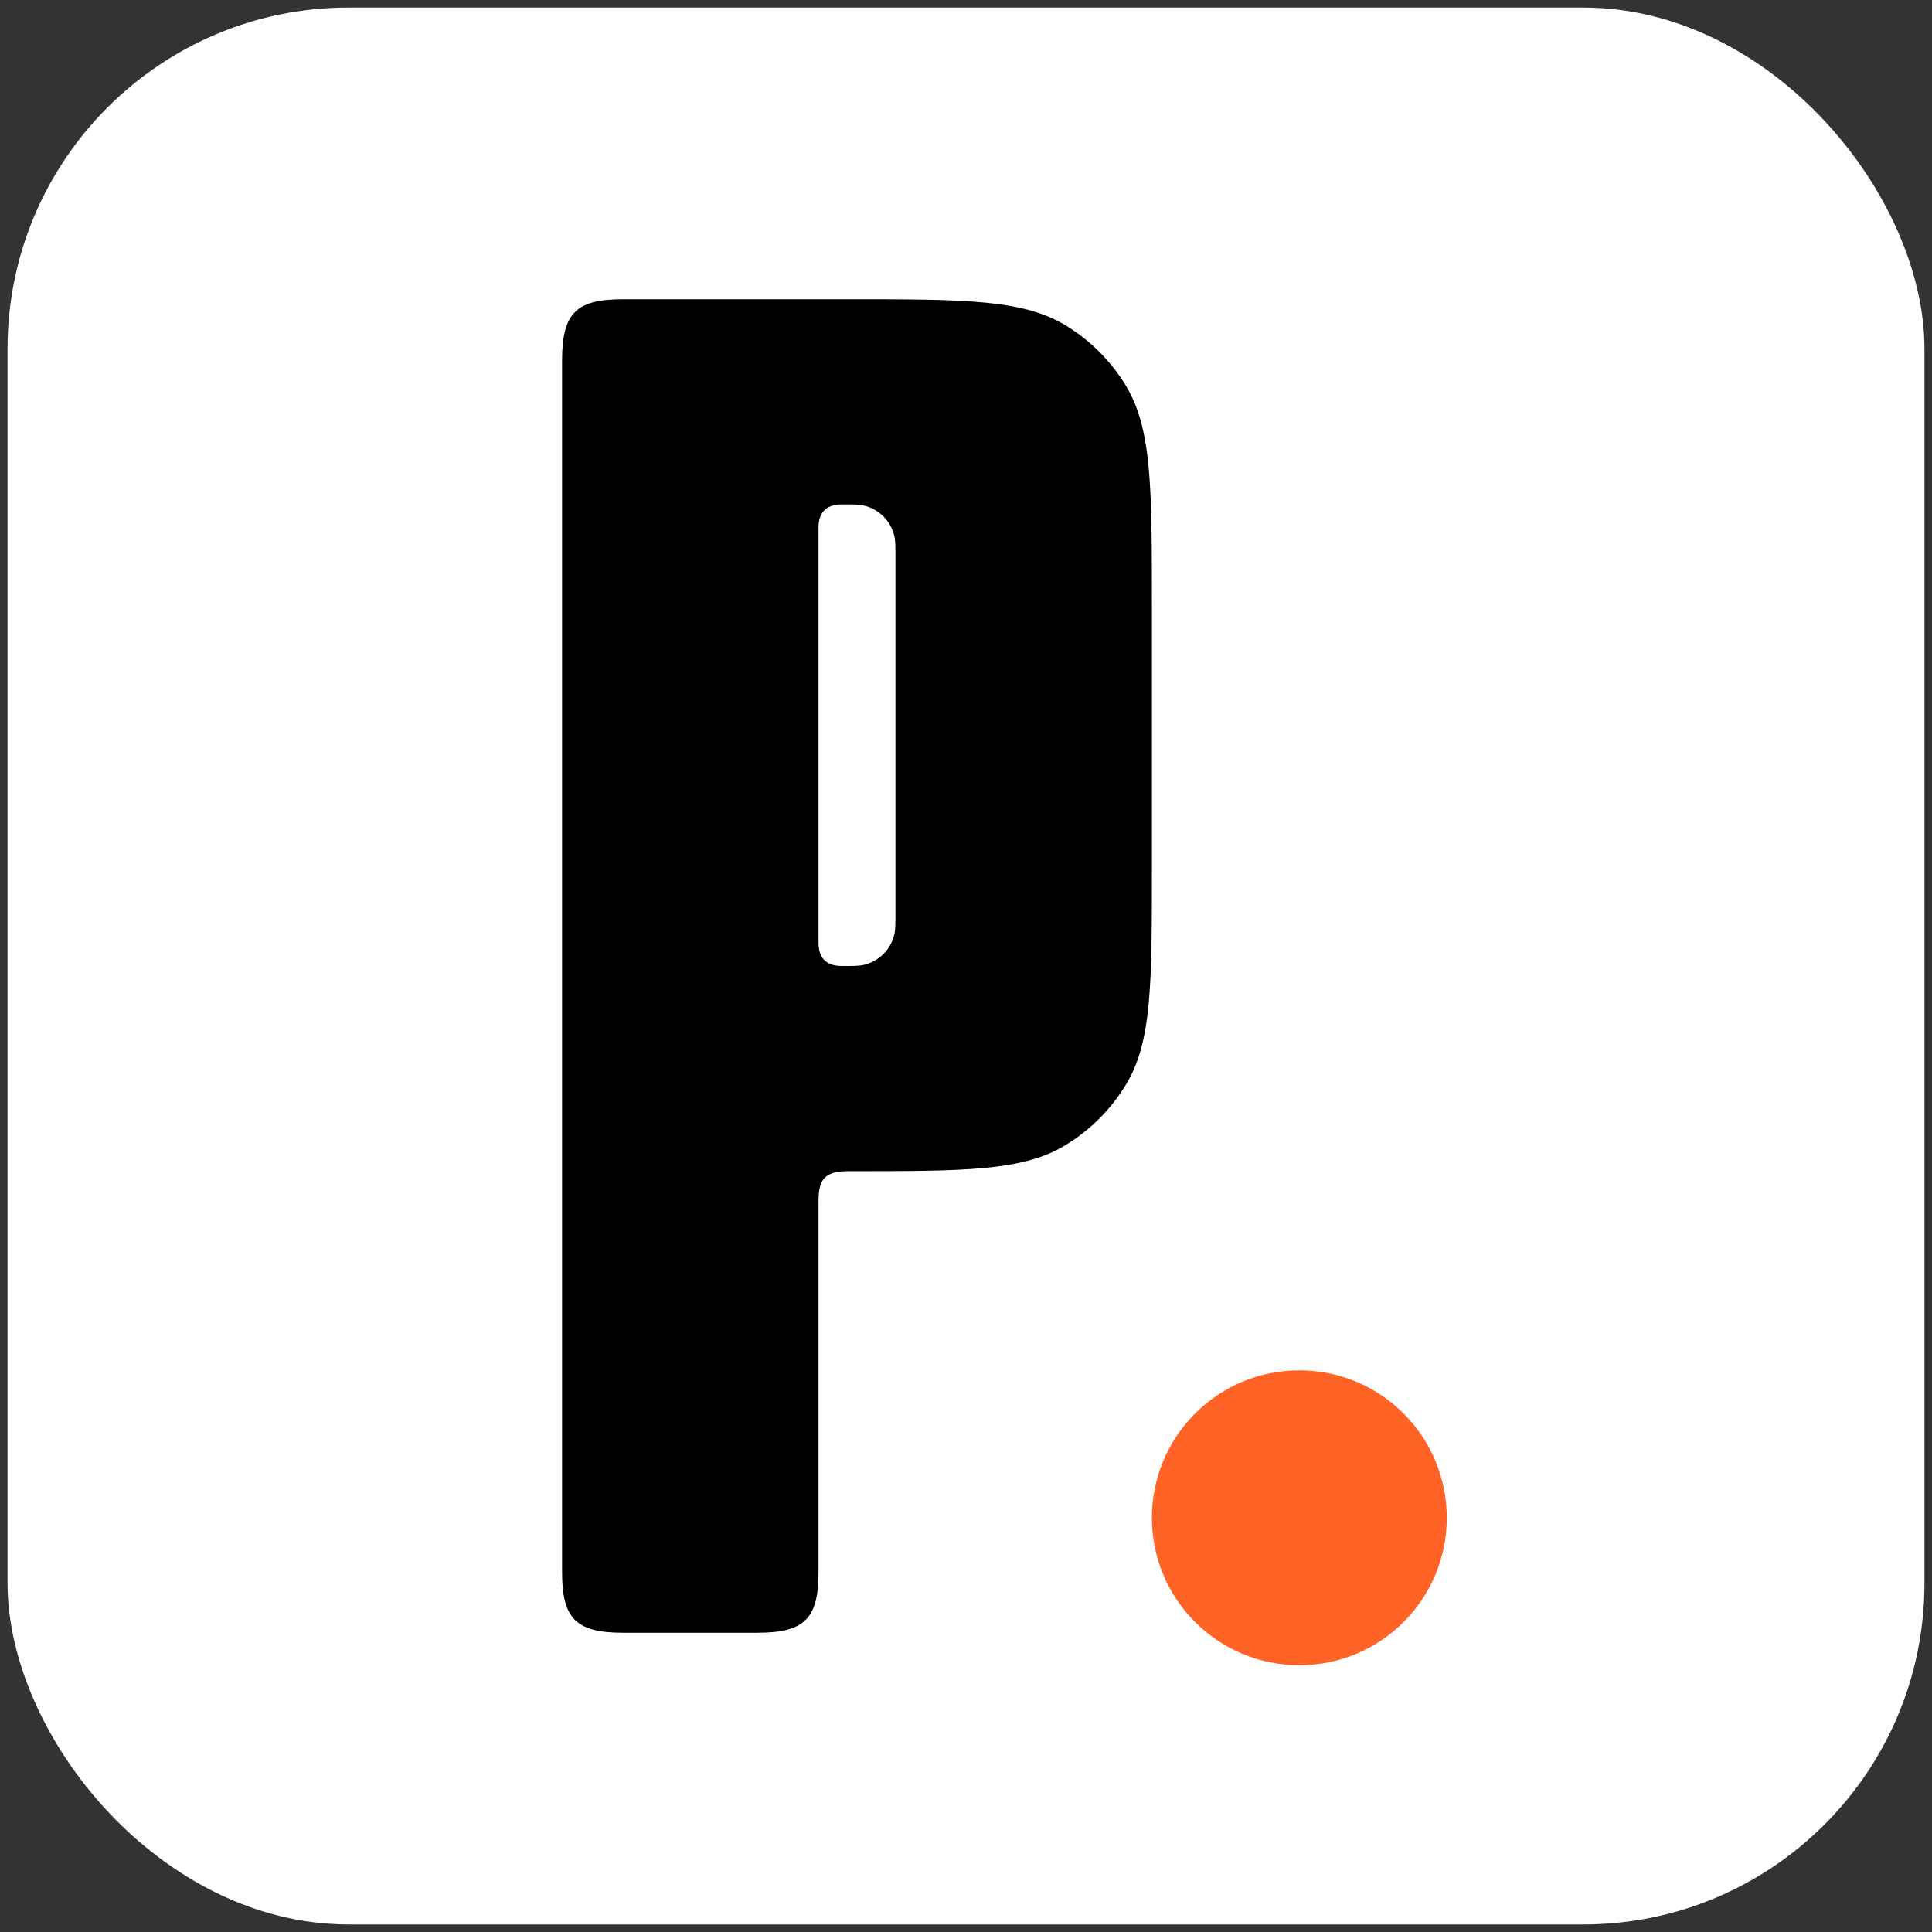
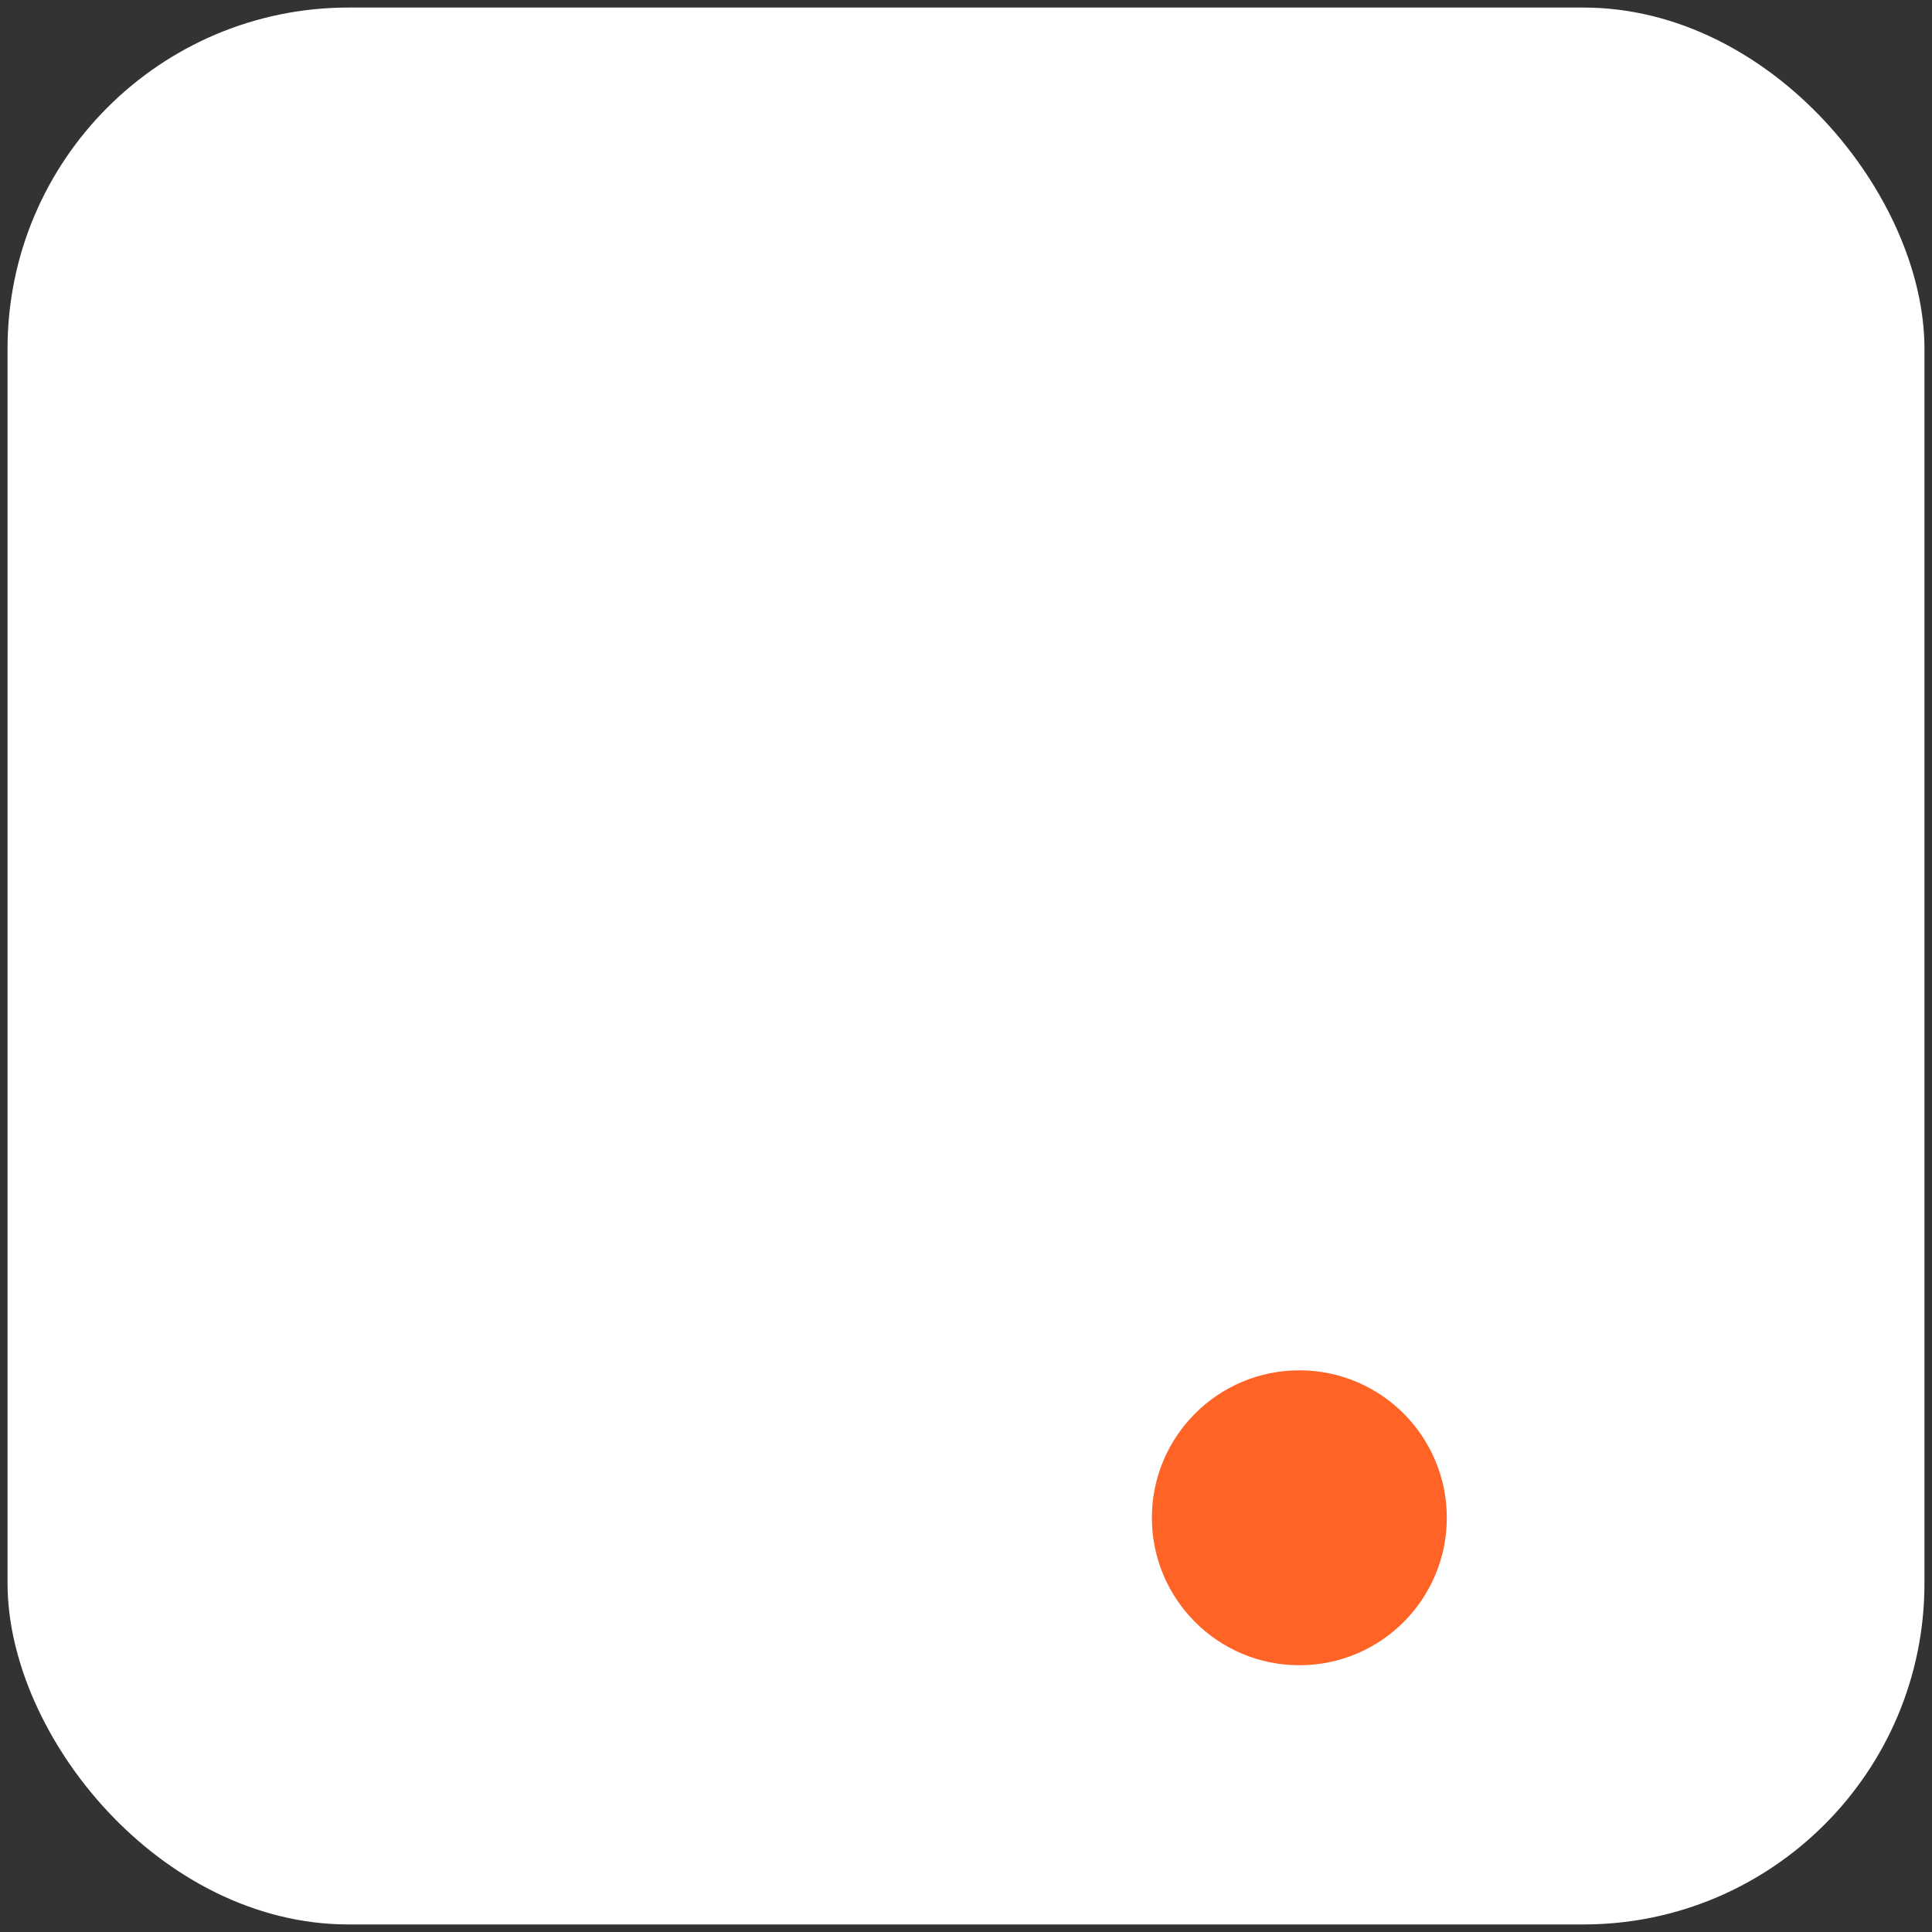
<svg xmlns="http://www.w3.org/2000/svg" width="256" height="256" viewBox="0 0 256 256" fill="none">
  <rect x="0" y="0" width="256" height="256" fill="#333333" stroke="none" />
  <g clip-path="url(#clip0_2301_3884)">
    <g clip-path="url(#clip1_2301_3884)">
      <rect x="1" y="1" width="254" height="254" fill="white" />
-       <path fill-rule="evenodd" clip-rule="evenodd" d="M152.632 115.026C152.632 130.335 152.632 137.989 149.24 143.64C147.232 146.985 144.432 149.785 141.087 151.793C135.437 155.184 127.782 155.184 112.474 155.184C109.313 155.184 108.458 156.186 108.458 159.2V208.261C108.458 214.355 106.751 216.348 100.371 216.348H82.565C76.185 216.348 74.478 214.355 74.478 208.261V47.74C74.478 41.359 76.472 39.653 82.565 39.653H112.196C127.768 39.653 135.554 39.653 141.274 43.158C144.475 45.119 147.165 47.81 149.127 51.011C152.632 56.73 152.632 64.516 152.632 80.089V115.026ZM108.458 124.898C108.458 126.886 109.414 128.001 111.56 128.001C113.099 128.001 113.868 128.001 114.502 127.846C116.476 127.365 118.016 125.824 118.497 123.851C118.652 123.217 118.652 122.447 118.652 120.909V73.928C118.652 72.39 118.652 71.621 118.497 70.986C118.016 69.013 116.476 67.472 114.502 66.991C113.868 66.837 113.099 66.837 111.56 66.837C109.573 66.837 108.458 67.793 108.458 69.939V124.898Z" fill="black" />
      <path d="M191.709 201.115C191.709 211.905 182.962 220.653 172.171 220.653C161.38 220.653 152.632 211.905 152.632 201.115C152.632 190.324 161.38 181.576 172.171 181.576C182.962 181.576 191.709 190.324 191.709 201.115Z" fill="#FF6325" />
    </g>
  </g>
  <defs>
    <clipPath id="clip0_2301_3884">
      <rect width="256" height="256" fill="white" />
    </clipPath>
    <clipPath id="clip1_2301_3884">
      <rect x="1" y="1" width="254" height="254" rx="45.203" fill="white" />
    </clipPath>
  </defs>
</svg>